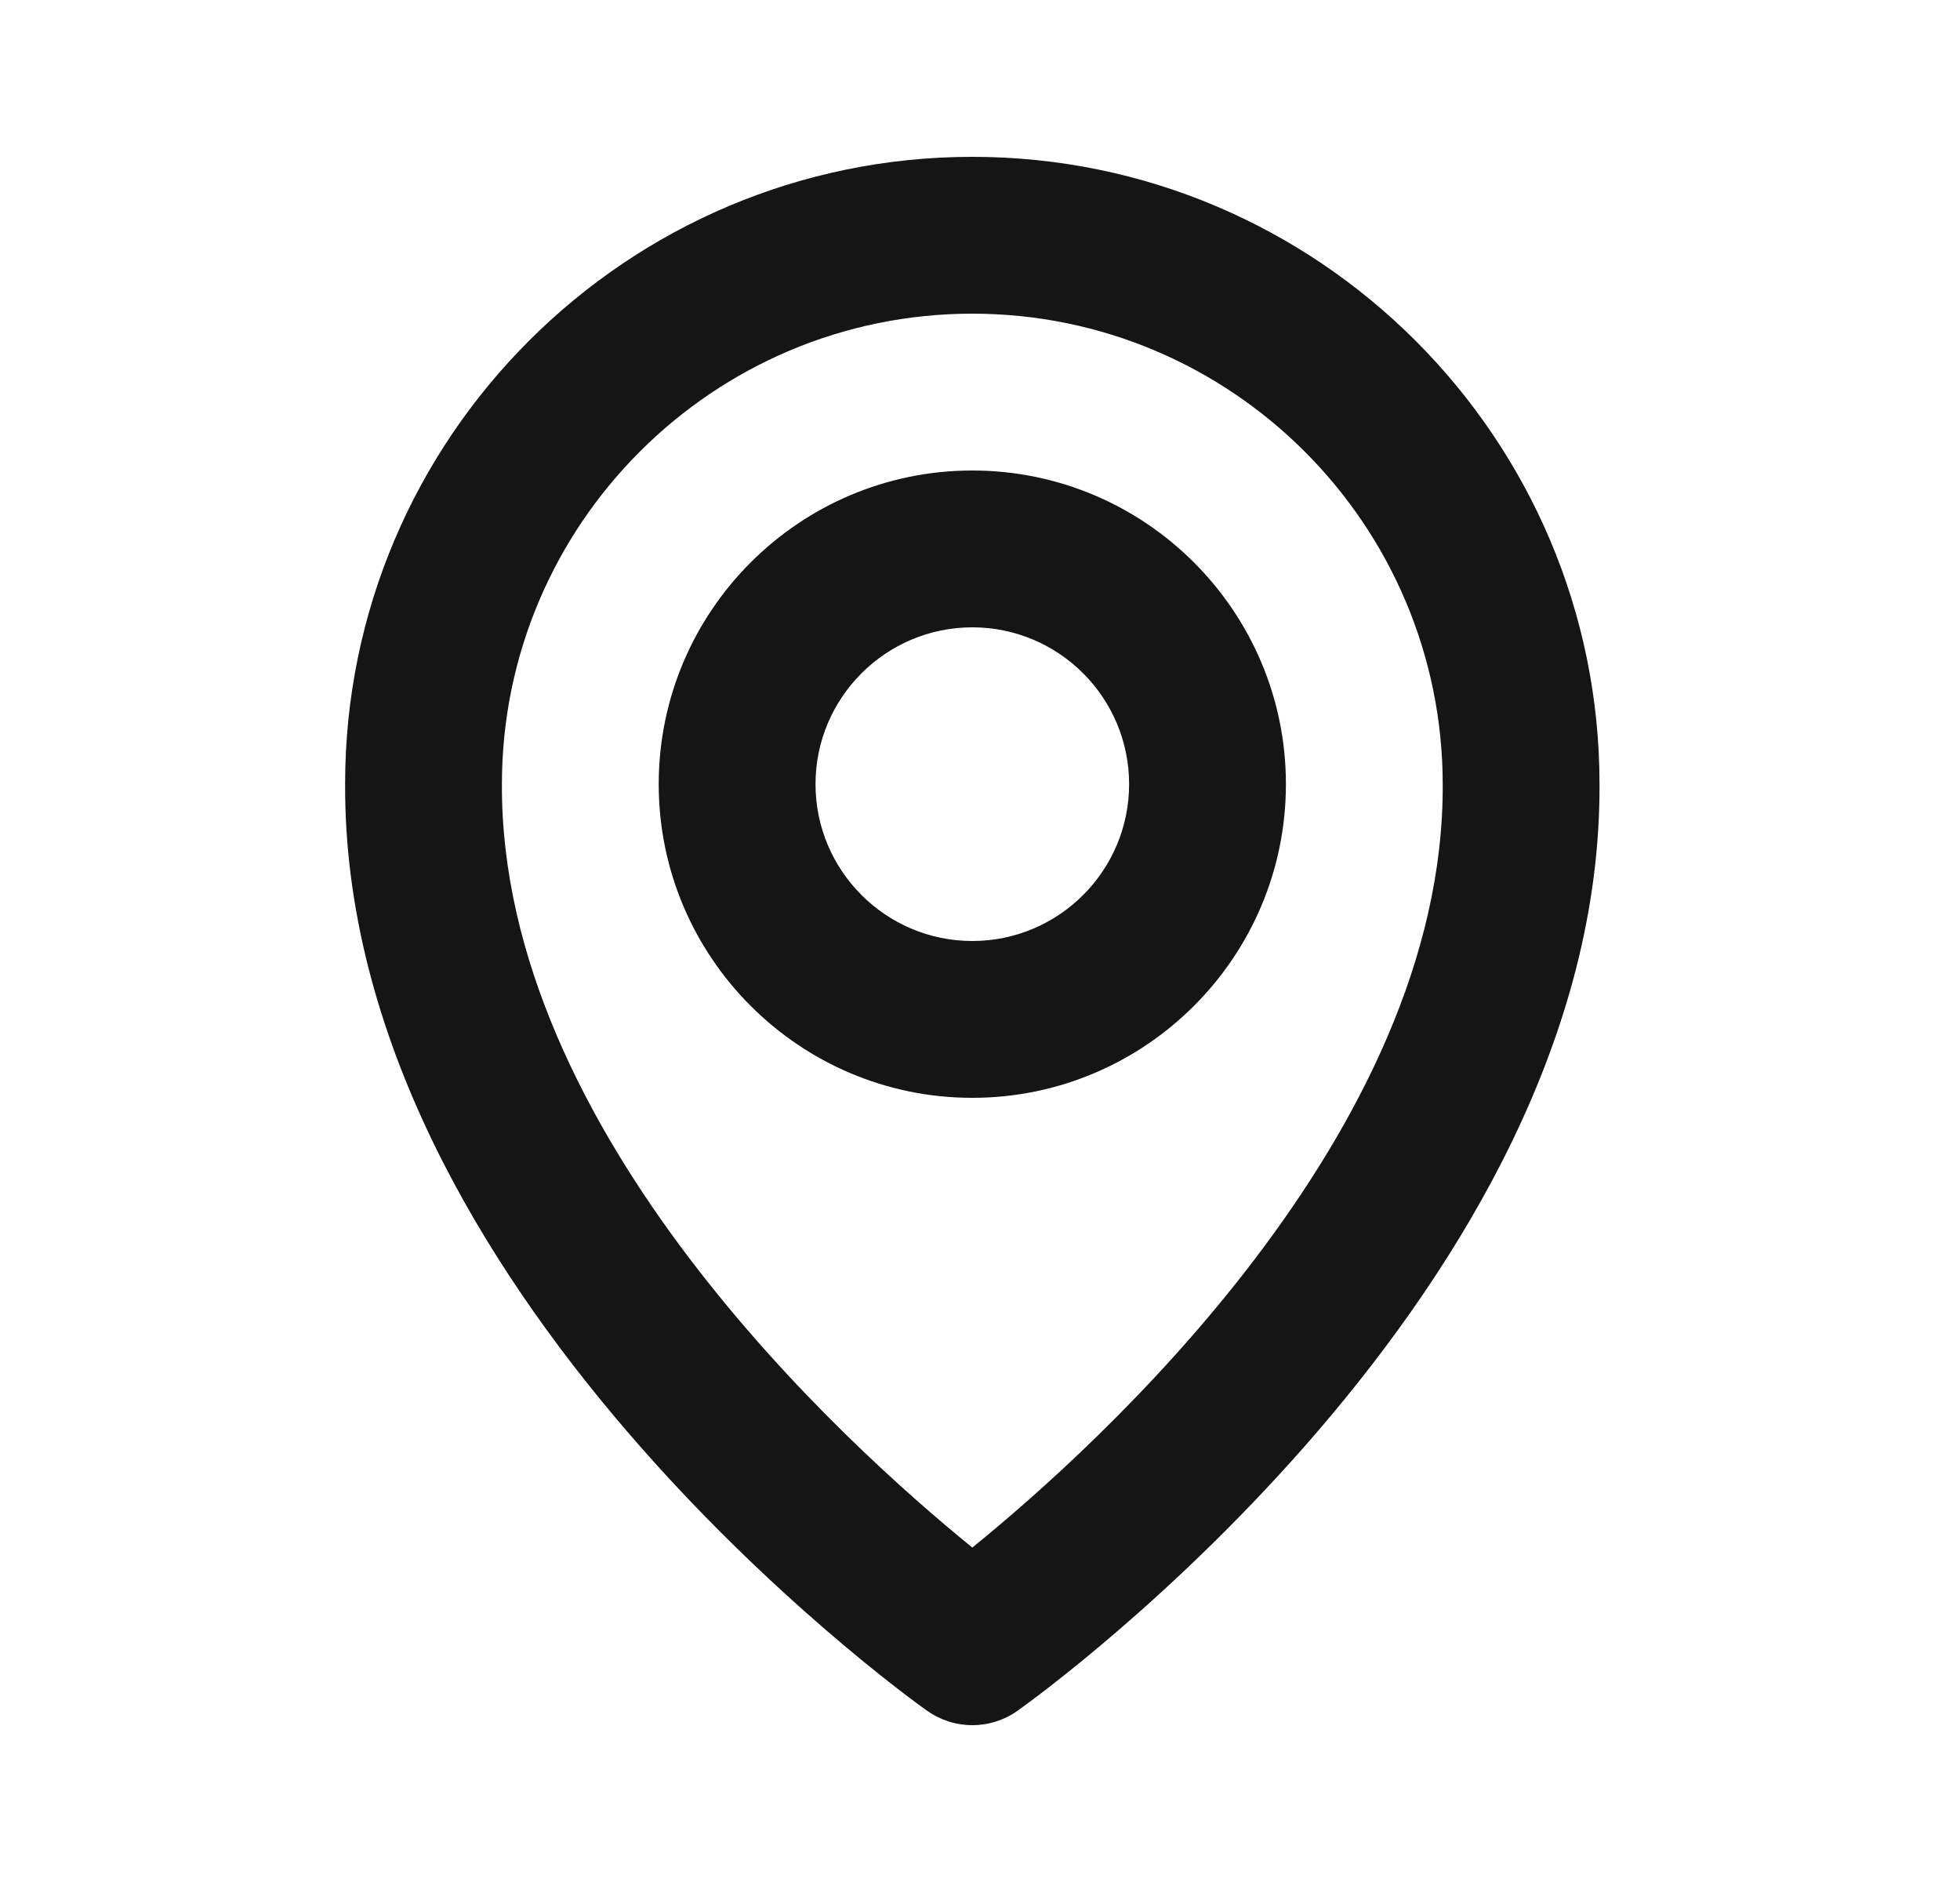
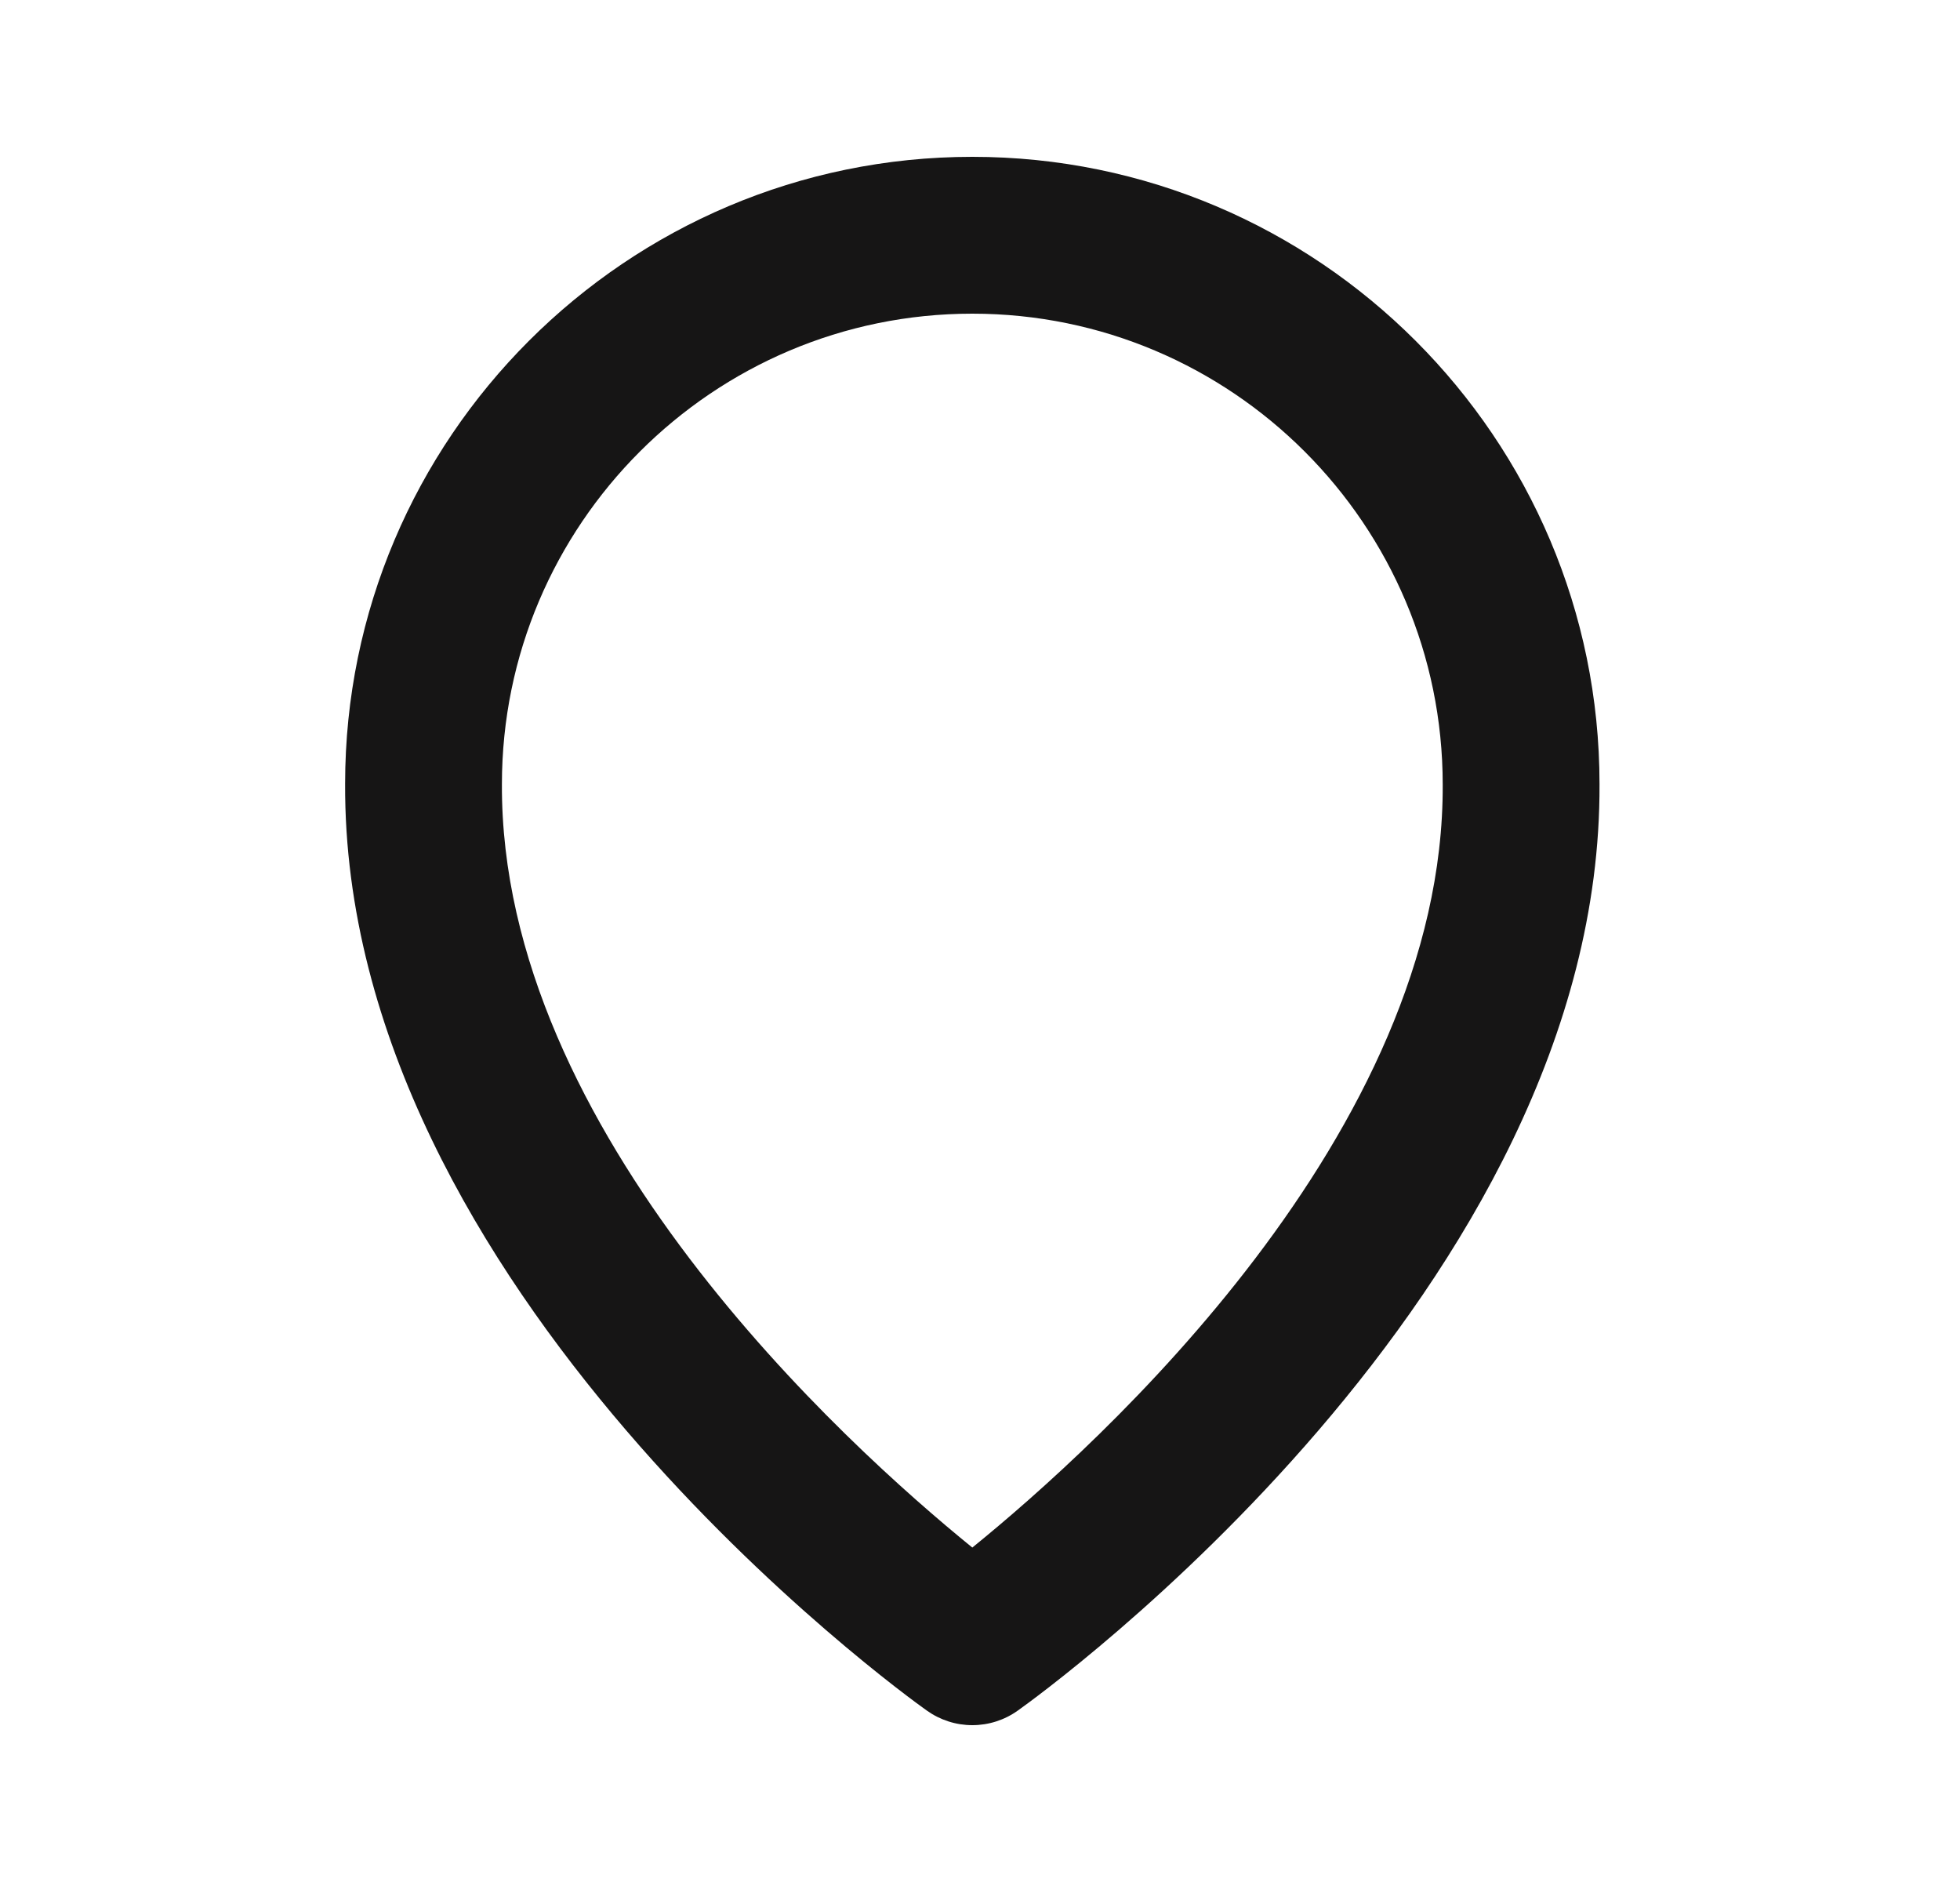
<svg xmlns="http://www.w3.org/2000/svg" width="25" height="24" viewBox="0 0 25 24" fill="none">
-   <path d="M12.402 14C14.608 14 16.402 12.206 16.402 10C16.402 7.794 14.608 6 12.402 6C10.196 6 8.402 7.794 8.402 10C8.402 12.206 10.196 14 12.402 14ZM12.402 8C13.505 8 14.402 8.897 14.402 10C14.402 11.103 13.505 12 12.402 12C11.299 12 10.402 11.103 10.402 10C10.402 8.897 11.299 8 12.402 8Z" fill="#161515" />
  <path d="M11.822 21.814C11.992 21.935 12.194 22 12.402 22C12.61 22 12.813 21.935 12.982 21.814C13.286 21.599 20.431 16.44 20.402 10C20.402 5.589 16.813 2 12.402 2C7.991 2 4.402 5.589 4.402 9.995C4.373 16.44 11.518 21.599 11.822 21.814ZM12.402 4C15.711 4 18.402 6.691 18.402 10.005C18.423 14.443 14.014 18.428 12.402 19.735C10.791 18.427 6.381 14.441 6.402 10C6.402 6.691 9.093 4 12.402 4Z" fill="#161515" />
</svg>